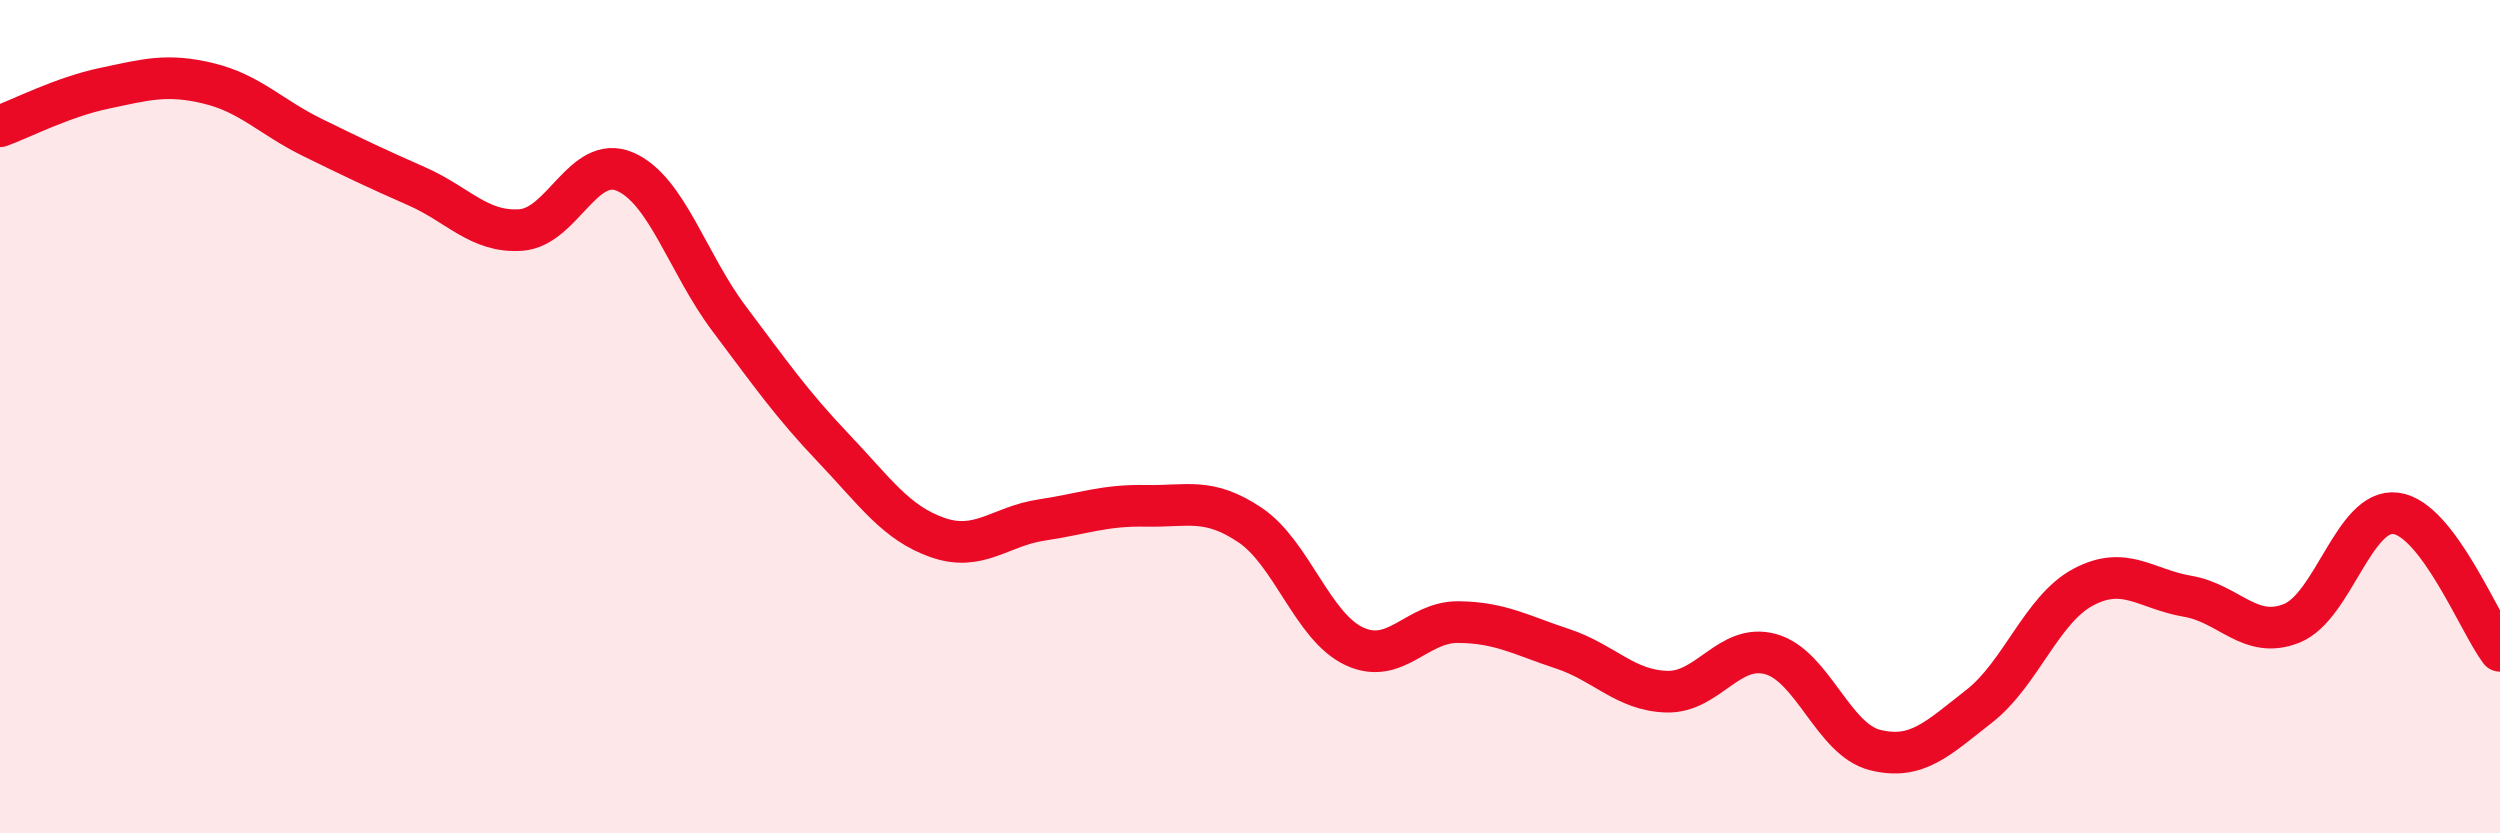
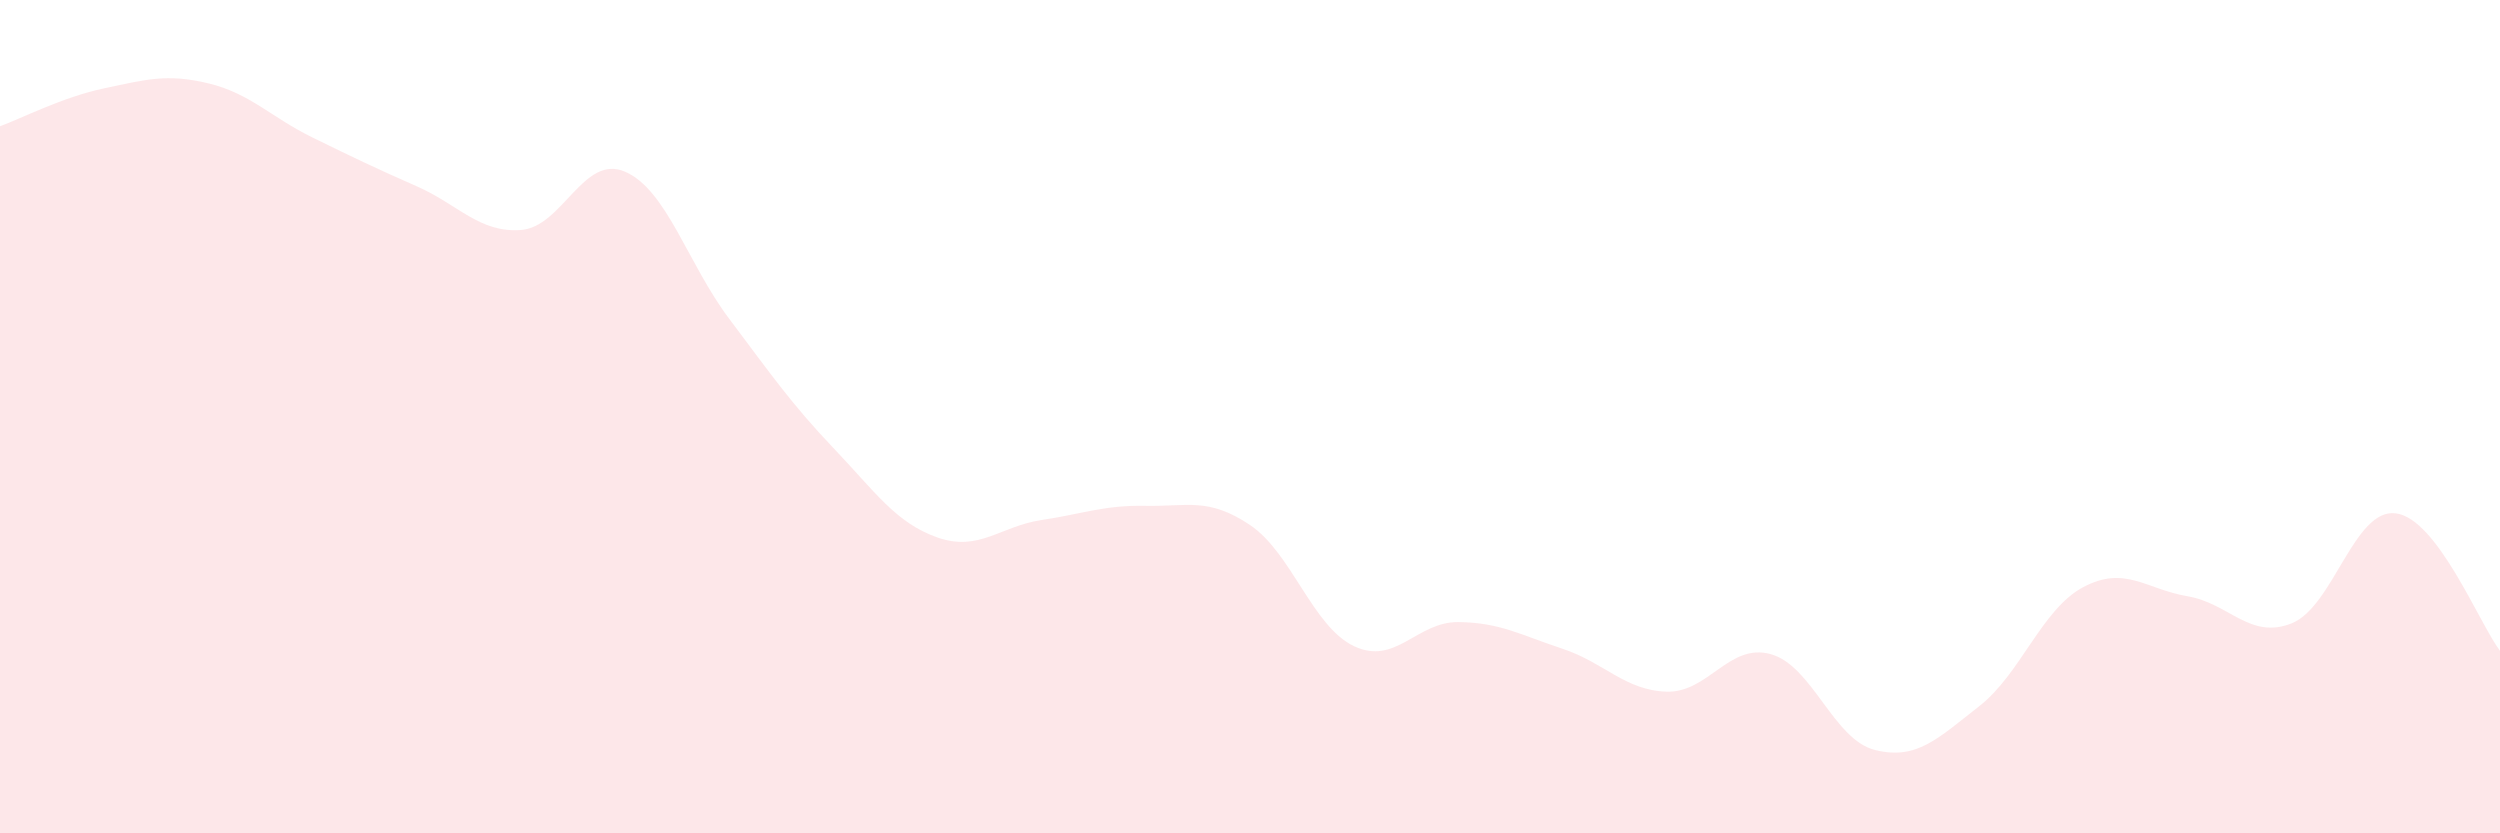
<svg xmlns="http://www.w3.org/2000/svg" width="60" height="20" viewBox="0 0 60 20">
  <path d="M 0,3.03 C 0.5,2.85 1.5,2.33 2.5,2.12 C 3.5,1.91 4,1.76 5,2 C 6,2.24 6.5,2.81 7.5,3.3 C 8.5,3.79 9,4.03 10,4.47 C 11,4.91 11.5,5.59 12.5,5.52 C 13.5,5.45 14,3.69 15,4.12 C 16,4.55 16.5,6.32 17.5,7.65 C 18.5,8.98 19,9.7 20,10.75 C 21,11.8 21.5,12.55 22.5,12.9 C 23.5,13.25 24,12.63 25,12.48 C 26,12.33 26.5,12.12 27.5,12.14 C 28.5,12.16 29,11.93 30,12.6 C 31,13.27 31.5,15.04 32.5,15.51 C 33.5,15.98 34,14.92 35,14.93 C 36,14.94 36.5,15.24 37.5,15.57 C 38.5,15.9 39,16.57 40,16.6 C 41,16.63 41.5,15.42 42.5,15.7 C 43.5,15.98 44,17.75 45,18 C 46,18.25 46.5,17.73 47.5,16.95 C 48.5,16.17 49,14.62 50,14.09 C 51,13.56 51.5,14.14 52.5,14.31 C 53.5,14.48 54,15.36 55,14.96 C 56,14.56 56.5,12.19 57.5,12.32 C 58.5,12.45 59.5,14.96 60,15.62L60 20L0 20Z" fill="#EB0A25" opacity="0.1" stroke-linecap="round" stroke-linejoin="round" />
-   <path d="M 0,3.03 C 0.5,2.85 1.5,2.33 2.5,2.12 C 3.5,1.91 4,1.76 5,2 C 6,2.24 6.5,2.81 7.5,3.3 C 8.5,3.79 9,4.03 10,4.47 C 11,4.91 11.5,5.59 12.5,5.52 C 13.5,5.45 14,3.69 15,4.12 C 16,4.55 16.5,6.32 17.5,7.65 C 18.5,8.98 19,9.7 20,10.75 C 21,11.8 21.5,12.55 22.5,12.9 C 23.5,13.25 24,12.63 25,12.48 C 26,12.33 26.5,12.12 27.5,12.14 C 28.5,12.16 29,11.93 30,12.6 C 31,13.27 31.5,15.04 32.5,15.51 C 33.5,15.98 34,14.92 35,14.93 C 36,14.94 36.5,15.24 37.5,15.57 C 38.5,15.9 39,16.57 40,16.6 C 41,16.63 41.5,15.42 42.5,15.7 C 43.5,15.98 44,17.75 45,18 C 46,18.25 46.5,17.73 47.5,16.95 C 48.5,16.17 49,14.62 50,14.09 C 51,13.56 51.5,14.14 52.5,14.31 C 53.5,14.48 54,15.36 55,14.96 C 56,14.56 56.5,12.19 57.5,12.32 C 58.5,12.45 59.5,14.96 60,15.62" stroke="#EB0A25" stroke-width="1" fill="none" stroke-linecap="round" stroke-linejoin="round" />
</svg>